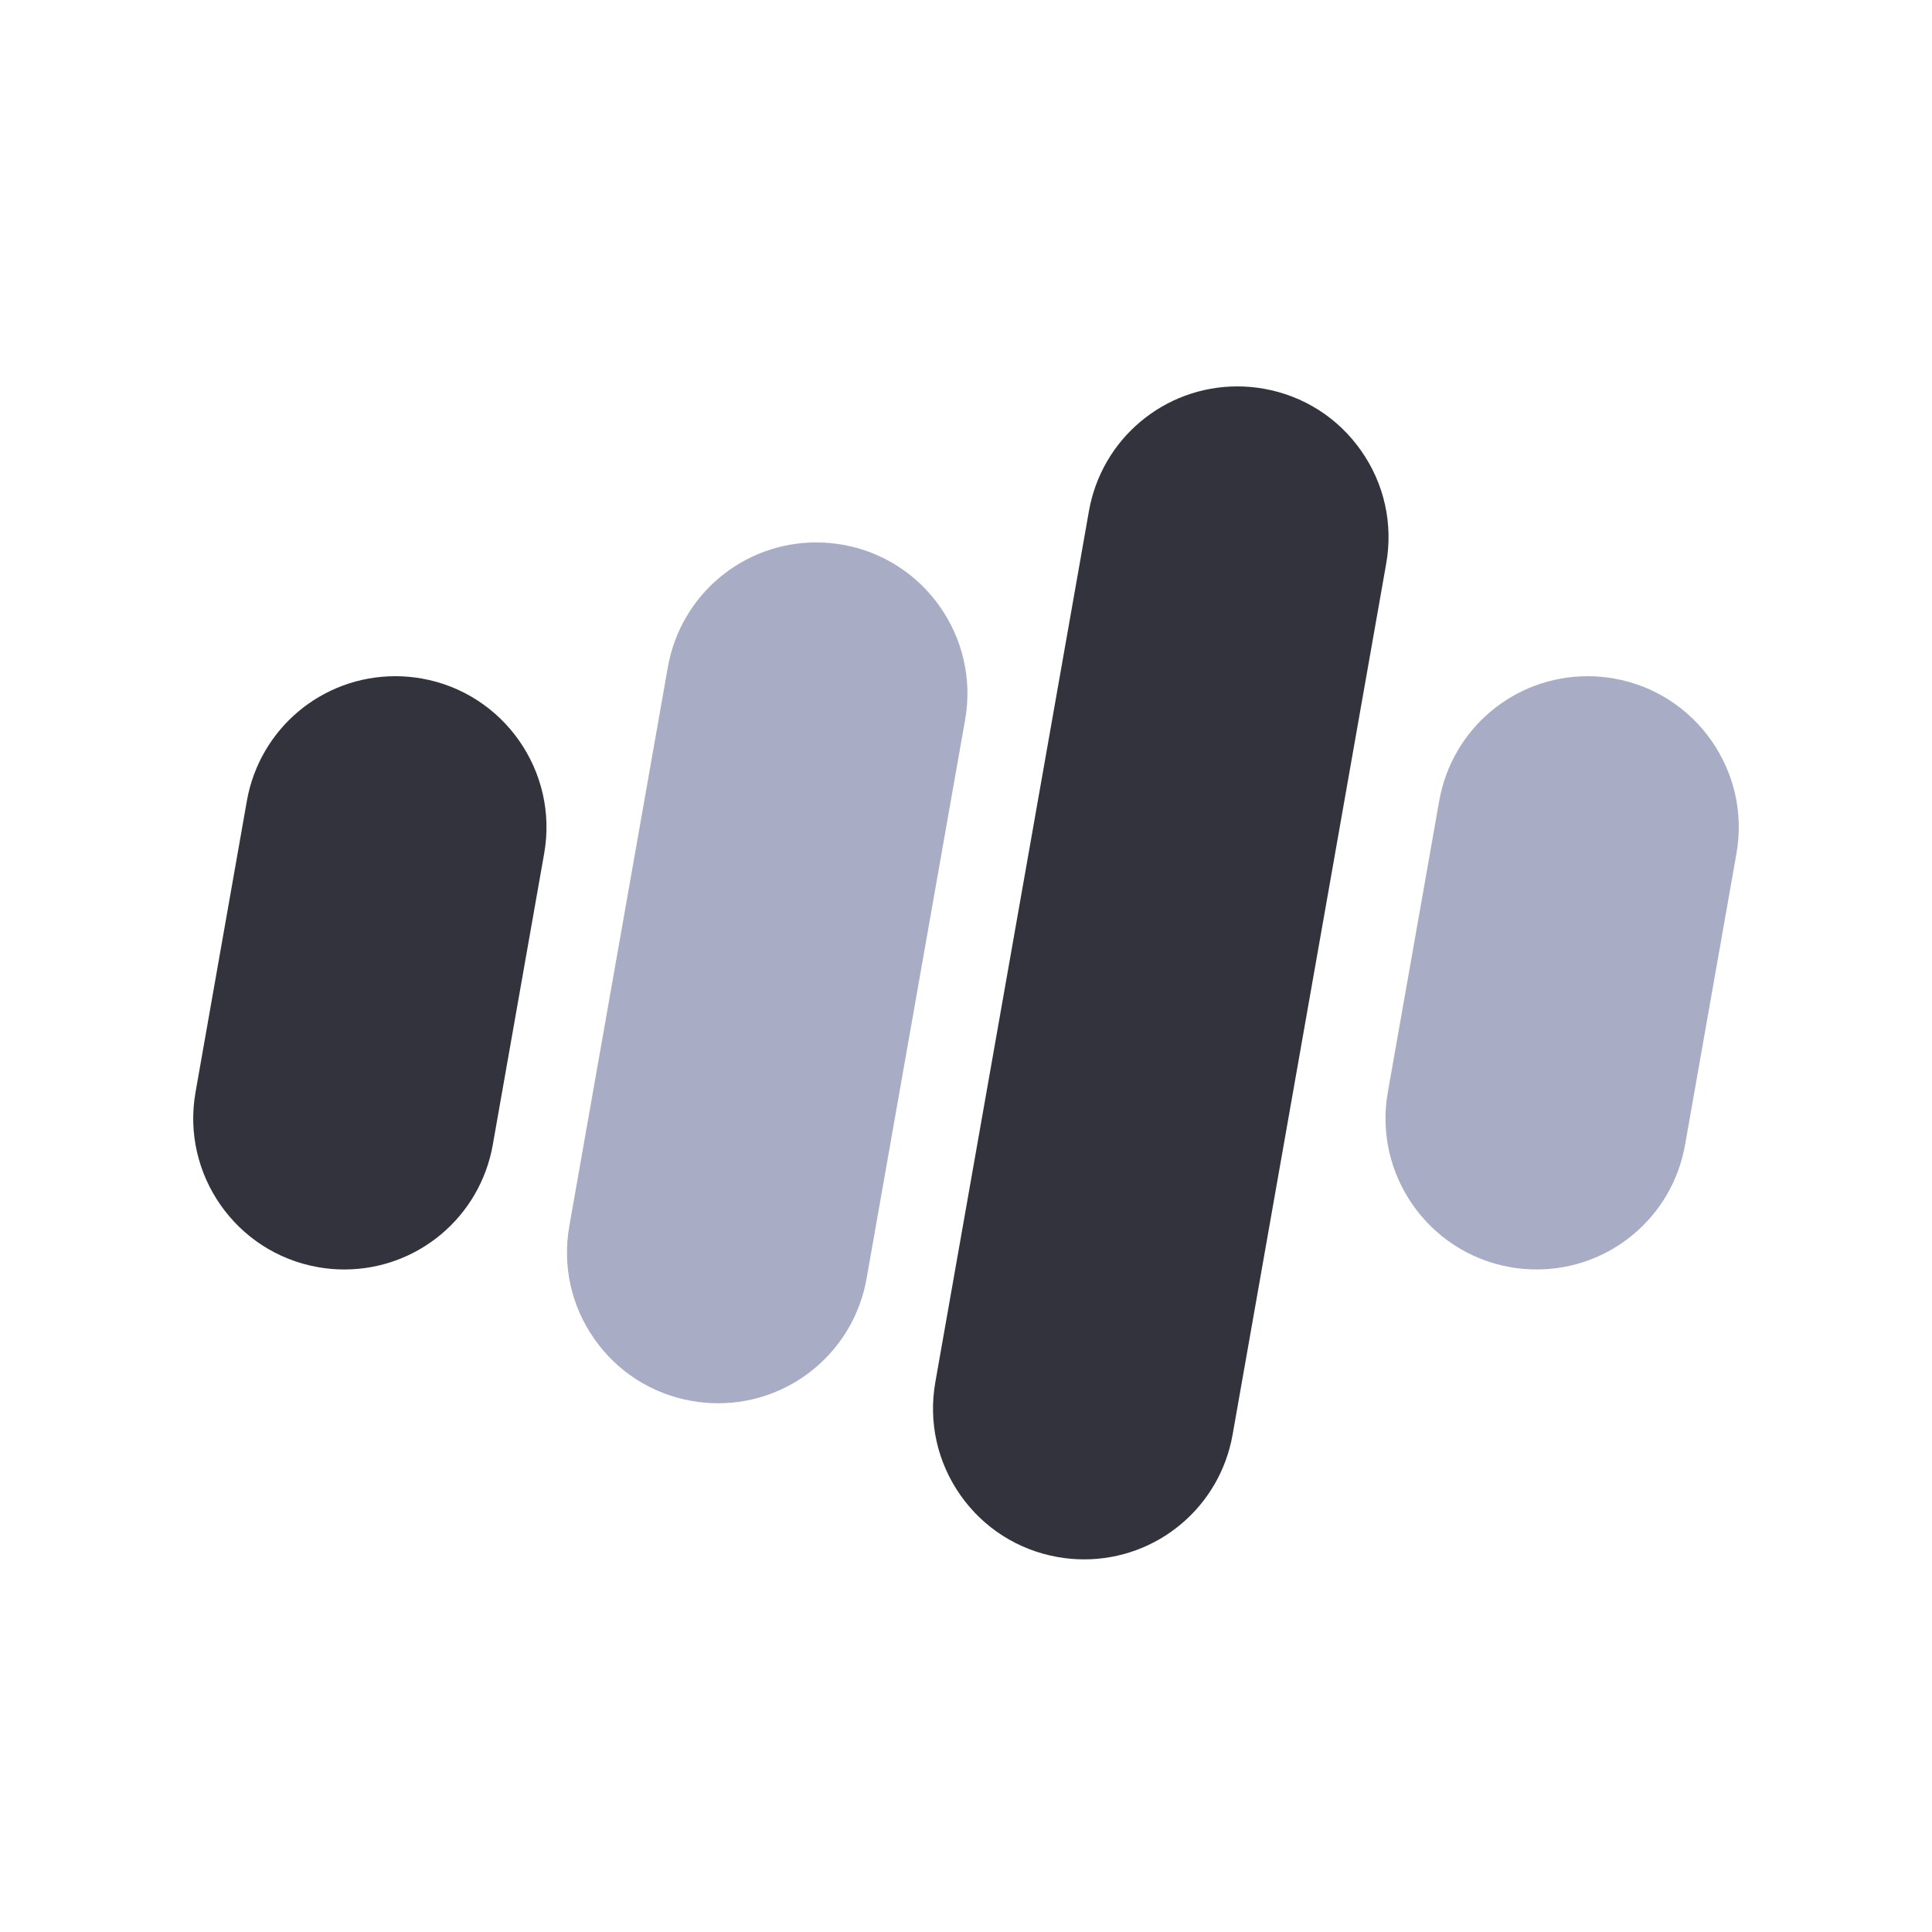
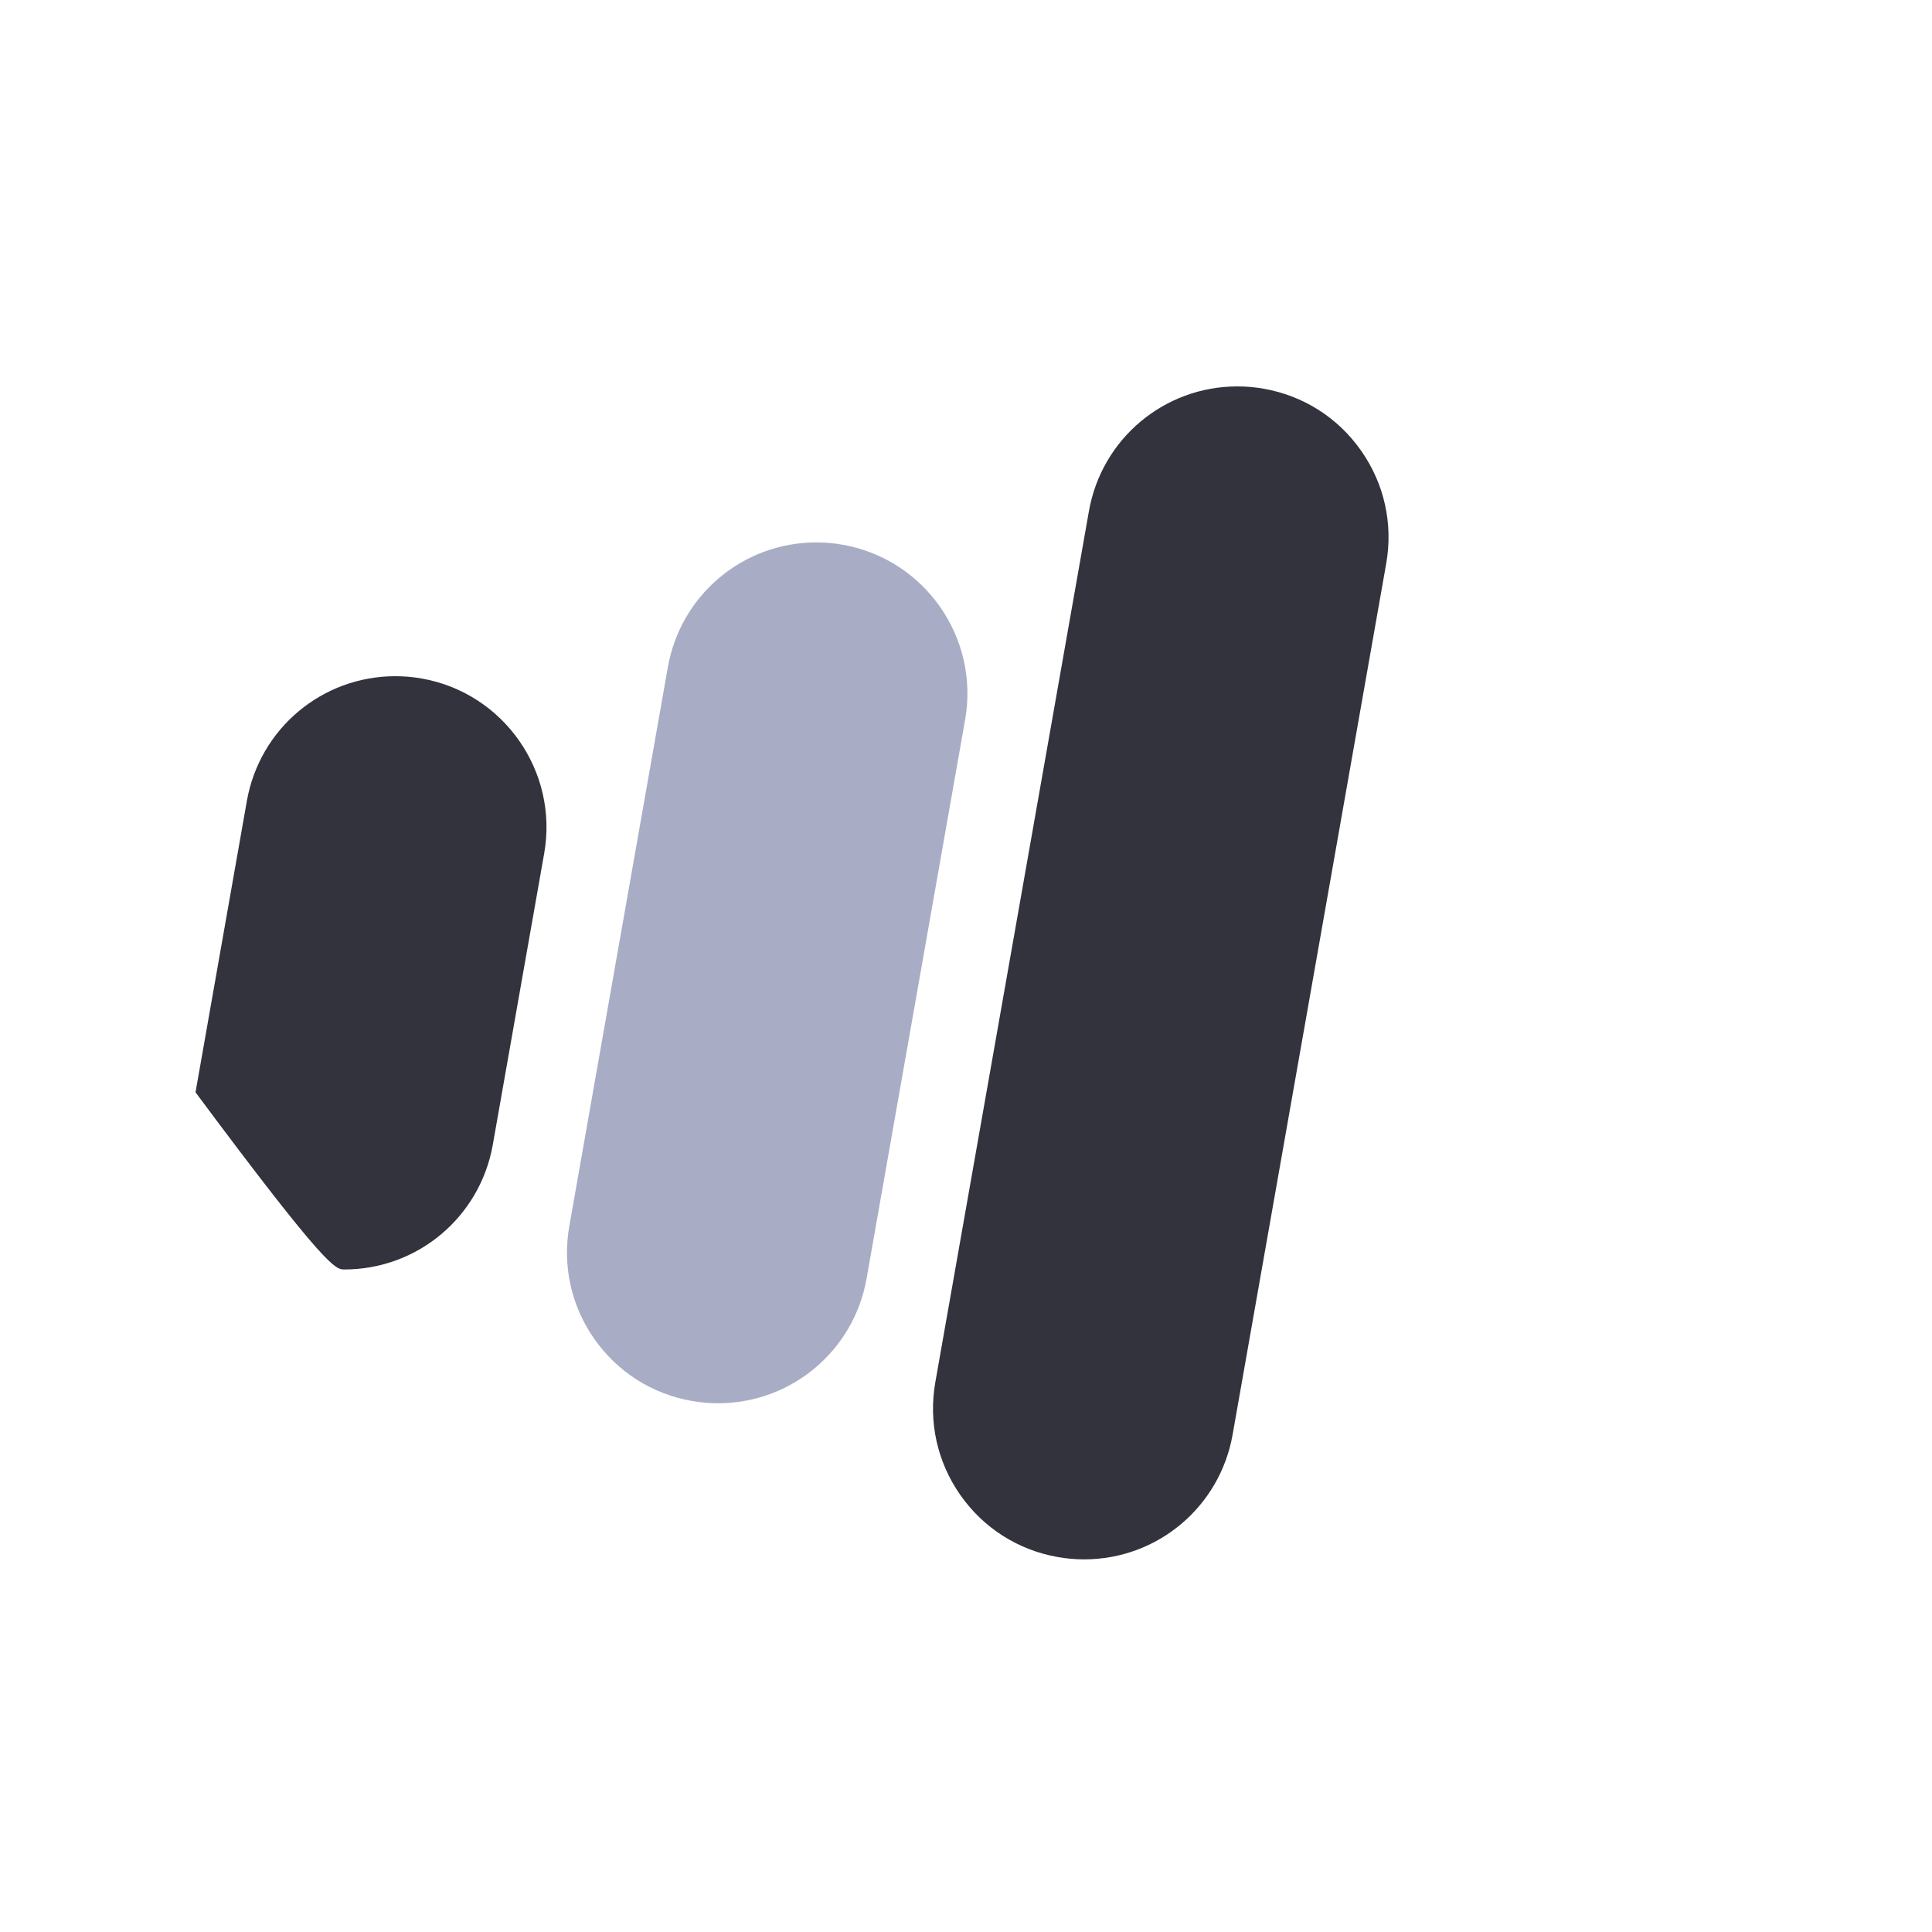
<svg xmlns="http://www.w3.org/2000/svg" width="40" height="40" viewBox="0 0 40 40" fill="none">
-   <path d="M8.732 14.048C8.552 14.016 8.368 14 8.186 14C6.668 14 5.375 15.086 5.111 16.583L4.048 22.615C3.749 24.312 4.886 25.936 6.583 26.235C6.763 26.267 6.946 26.283 7.128 26.283C8.646 26.283 9.939 25.196 10.203 23.7L11.267 17.668C11.566 15.971 10.428 14.347 8.732 14.048Z" fill="#33333D" />
+   <path d="M8.732 14.048C8.552 14.016 8.368 14 8.186 14C6.668 14 5.375 15.086 5.111 16.583L4.048 22.615C6.763 26.267 6.946 26.283 7.128 26.283C8.646 26.283 9.939 25.196 10.203 23.7L11.267 17.668C11.566 15.971 10.428 14.347 8.732 14.048Z" fill="#33333D" />
  <path d="M17.447 11.278C17.267 11.246 17.084 11.23 16.902 11.23C15.384 11.23 14.091 12.317 13.827 13.813L11.787 25.385C11.642 26.207 11.825 27.036 12.304 27.72C12.783 28.404 13.499 28.86 14.322 29.005C14.502 29.037 14.685 29.053 14.867 29.053C16.384 29.053 17.678 27.966 17.942 26.47L19.982 14.899C20.281 13.201 19.144 11.578 17.447 11.278Z" fill="#A8ADC5" />
  <path d="M28.182 9.333C27.703 8.649 26.987 8.193 26.165 8.048C25.985 8.016 25.801 8 25.619 8C24.102 8 22.808 9.086 22.545 10.583L19.365 28.617C19.22 29.439 19.404 30.268 19.882 30.952C20.361 31.636 21.078 32.092 21.899 32.237C22.079 32.269 22.263 32.285 22.445 32.285C23.963 32.285 25.256 31.199 25.52 29.702L28.7 11.668C28.845 10.846 28.661 10.017 28.182 9.333Z" fill="#33333D" />
-   <path d="M33.417 14.048C33.237 14.016 33.054 14 32.872 14C31.354 14 30.061 15.086 29.797 16.583L28.733 22.615C28.434 24.312 29.571 25.936 31.268 26.235C31.448 26.267 31.632 26.283 31.813 26.283C33.331 26.283 34.625 25.196 34.888 23.7L35.952 17.668C36.251 15.971 35.114 14.347 33.417 14.048Z" fill="#A8ADC5" />
</svg>